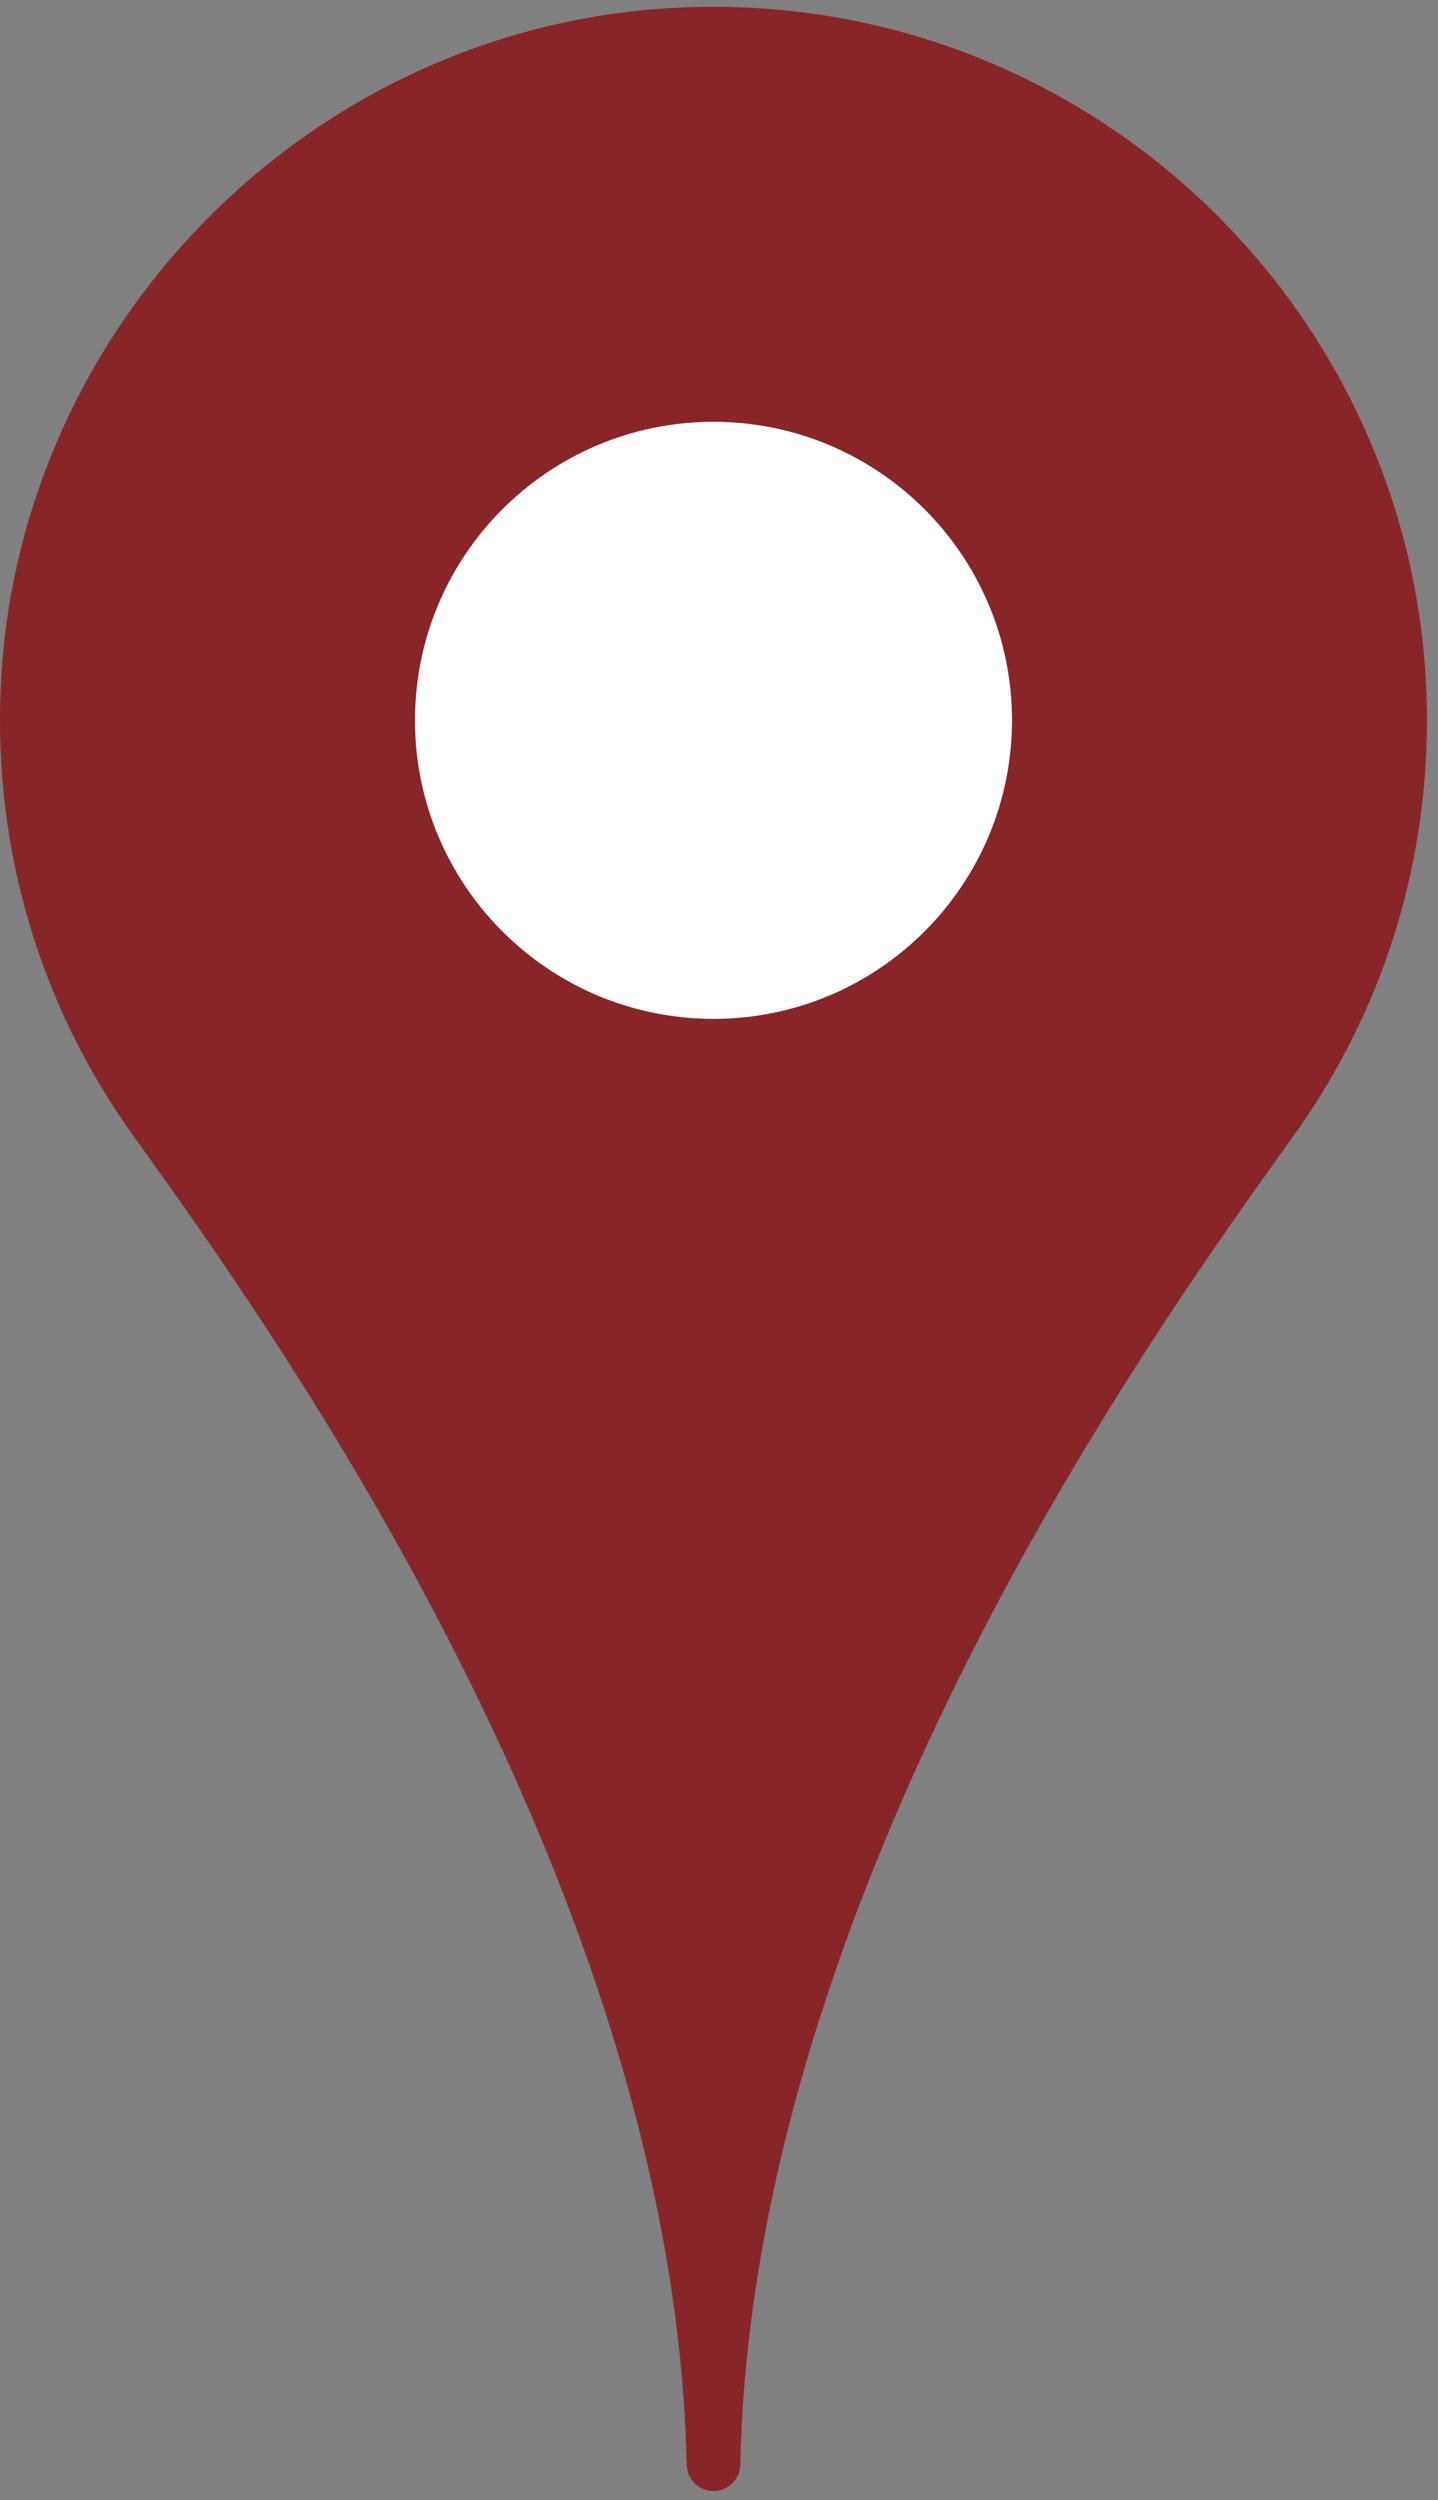
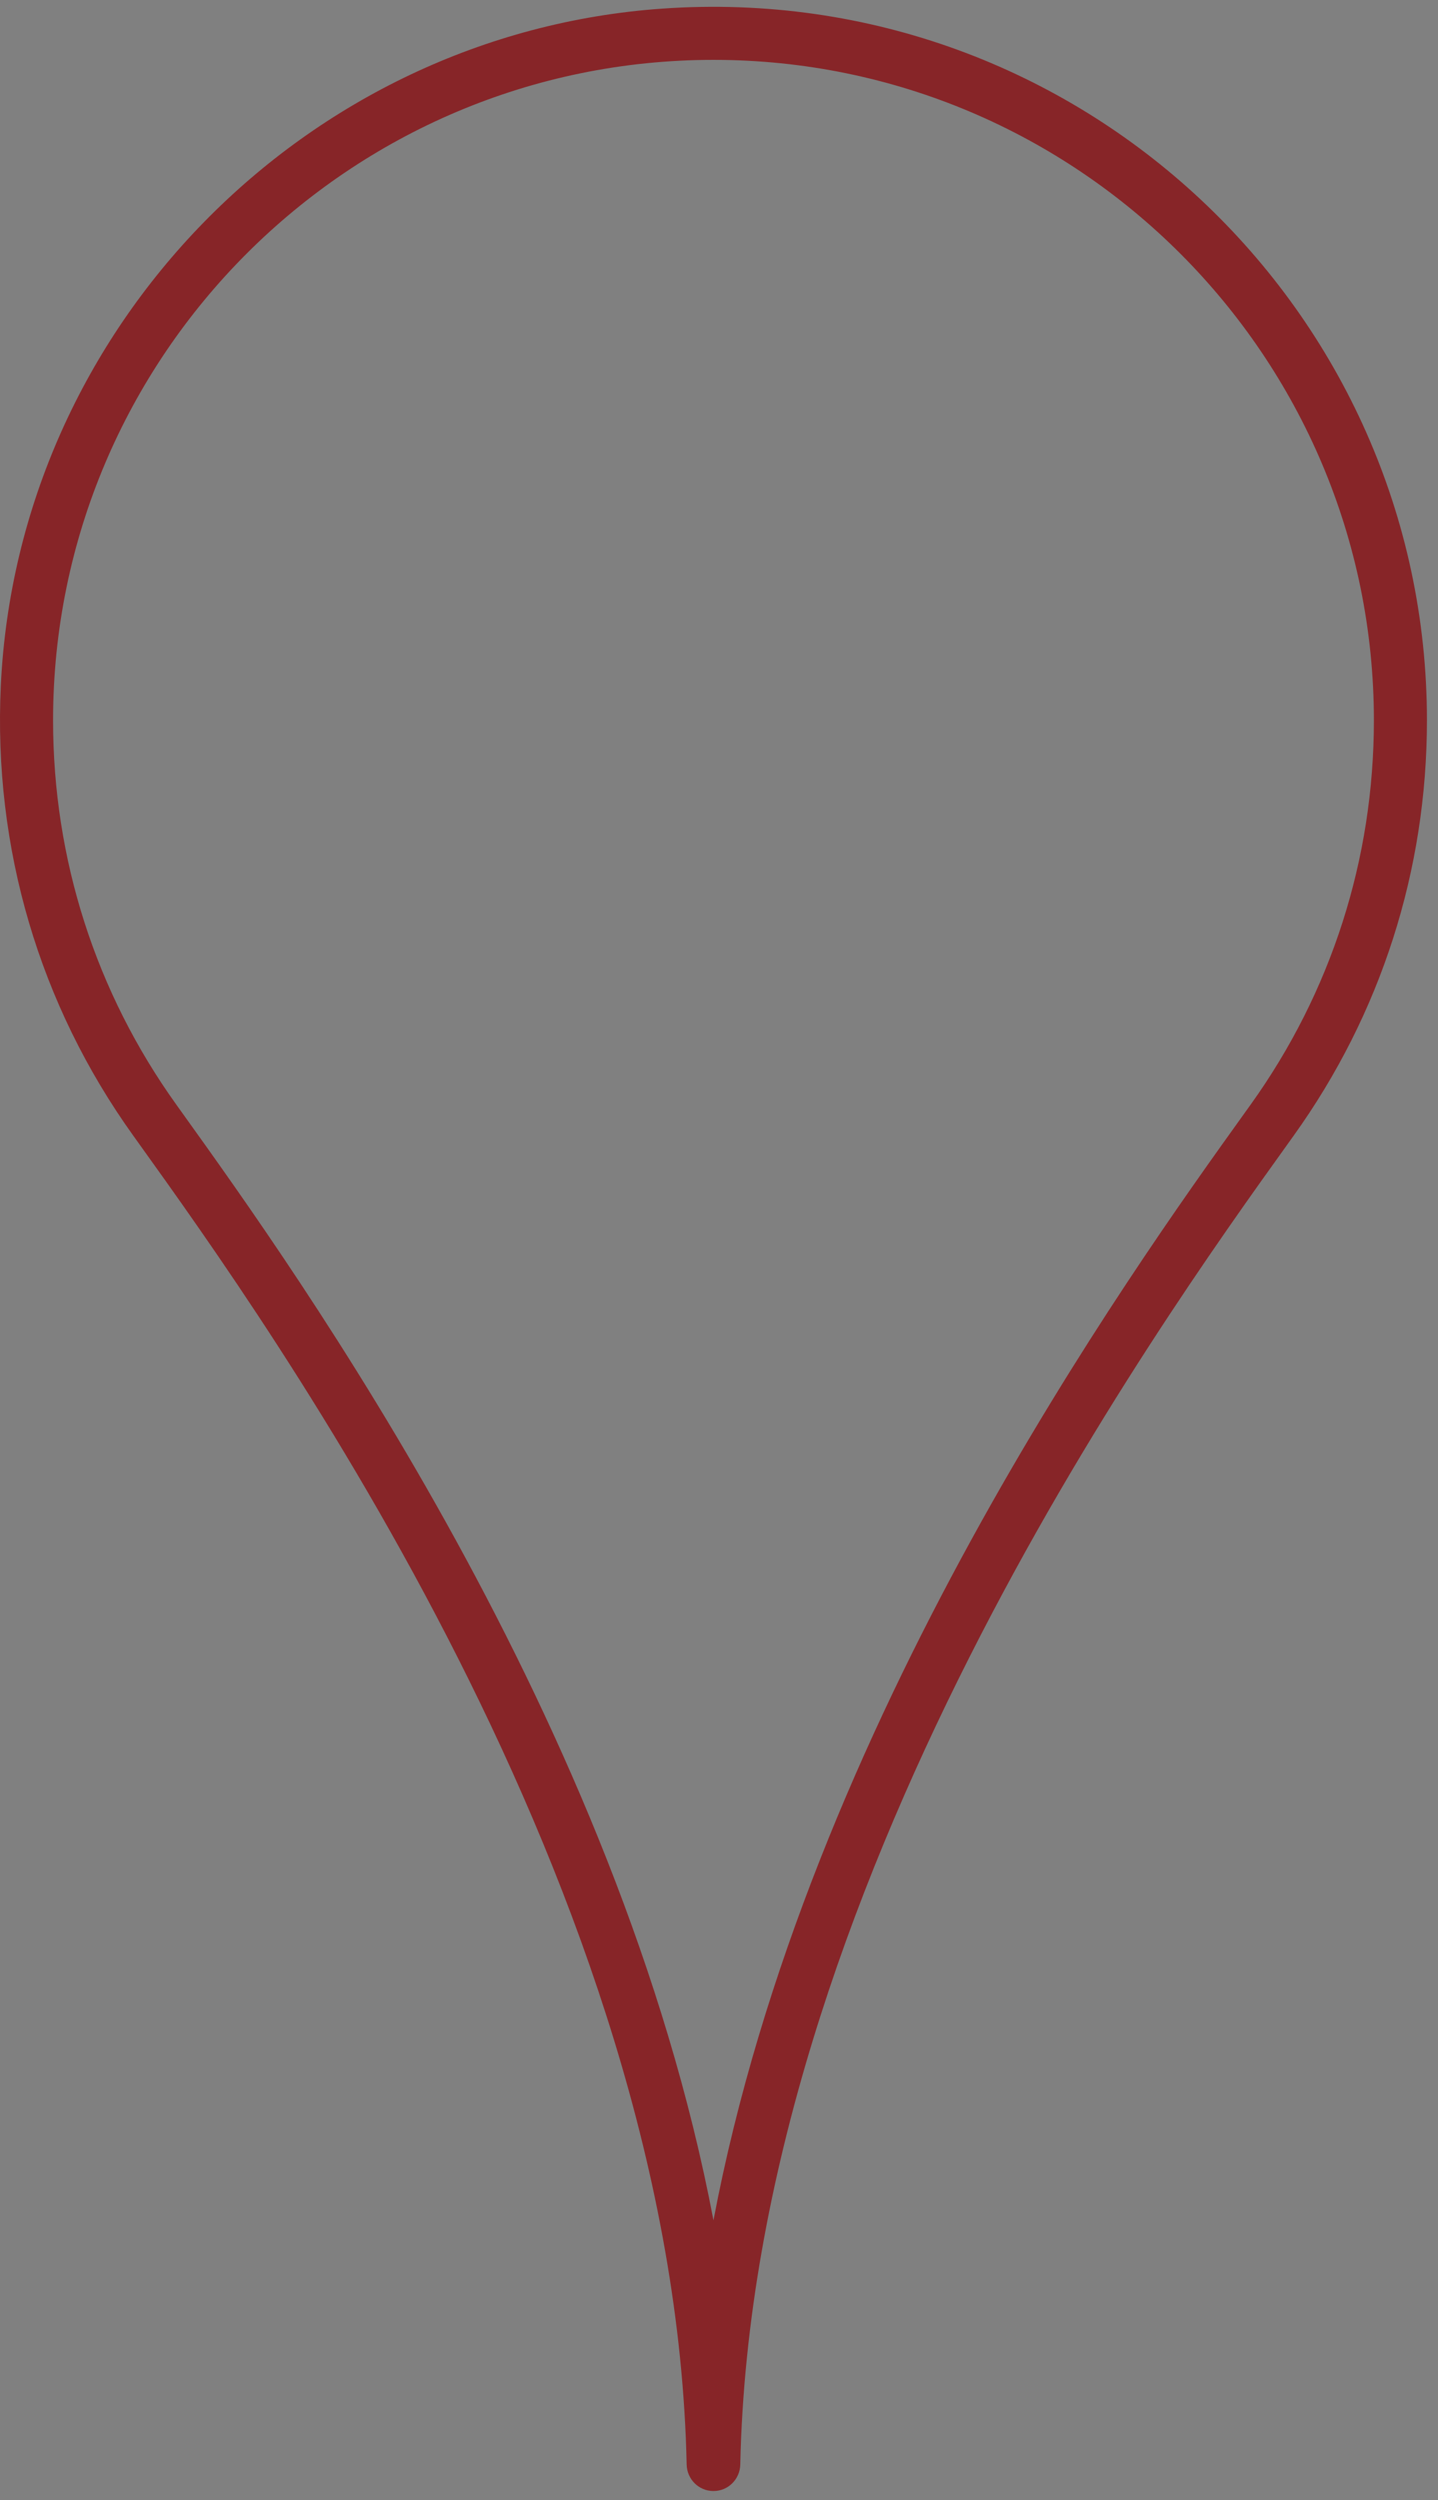
<svg xmlns="http://www.w3.org/2000/svg" width="65px" height="113px" viewBox="0 0 65 113" version="1.1">
  <rect x="0" y="0" width="65" height="113" fill="#808080" stroke="none" />
  <title>Group 628</title>
  <g id="Page-1" stroke="none" stroke-width="1" fill="none" fill-rule="evenodd">
    <g id="Artboard-7" transform="translate(-54, -281)">
      <g id="Group-628" transform="translate(54, 281.308)">
-         <path d="M32.252,1.199 C15.123,1.199 1.153,15.208 1.2,32.337 C1.218,39.044 3.363,45.251 6.996,50.32 C12.63,58.18 32.251,85.179 32.251,112.283 C32.251,85.179 51.871,58.18 57.505,50.32 C61.154,45.23 63.302,38.991 63.302,32.25 C63.302,15.101 49.4,1.199 32.252,1.199" id="Fill-622" fill="#872528" />
        <path d="M32.25,112.283 L32.25,112.283 C31.585,112.283 31.052,111.749 31.038,111.084 C30.487,85.132 12.29,59.759 6.248,51.335 L6.021,51.018 C1.778,45.099 -0.31,38.026 0.037,30.676 C0.802,14.495 13.784,1.211 29.943,0.081 C48.764,-1.236 64.5,13.704 64.5,32.25 C64.5,39.033 62.418,45.523 58.479,51.018 L58.252,51.335 C52.21,59.759 34.013,85.132 33.462,111.084 C33.448,111.749 32.915,112.283 32.25,112.283 M32.25,2.398 C15.79,2.398 2.399,15.79 2.399,32.25 C2.399,38.529 4.325,44.535 7.971,49.621 L8.197,49.937 C13.497,57.326 27.981,77.521 32.25,100.047 C36.519,77.521 51.004,57.326 56.303,49.937 L56.53,49.621 C60.175,44.535 62.102,38.529 62.102,32.25 C62.102,15.79 48.71,2.398 32.25,2.398" id="Fill-624" fill="#872528" />
-         <path d="M45.743,32.25 C45.743,39.702 39.702,45.743 32.25,45.743 C24.798,45.743 18.758,39.702 18.758,32.25 C18.758,24.798 24.798,18.757 32.25,18.757 C39.702,18.757 45.743,24.798 45.743,32.25" id="Fill-626" fill="#FFFFFF" />
      </g>
    </g>
  </g>
</svg>